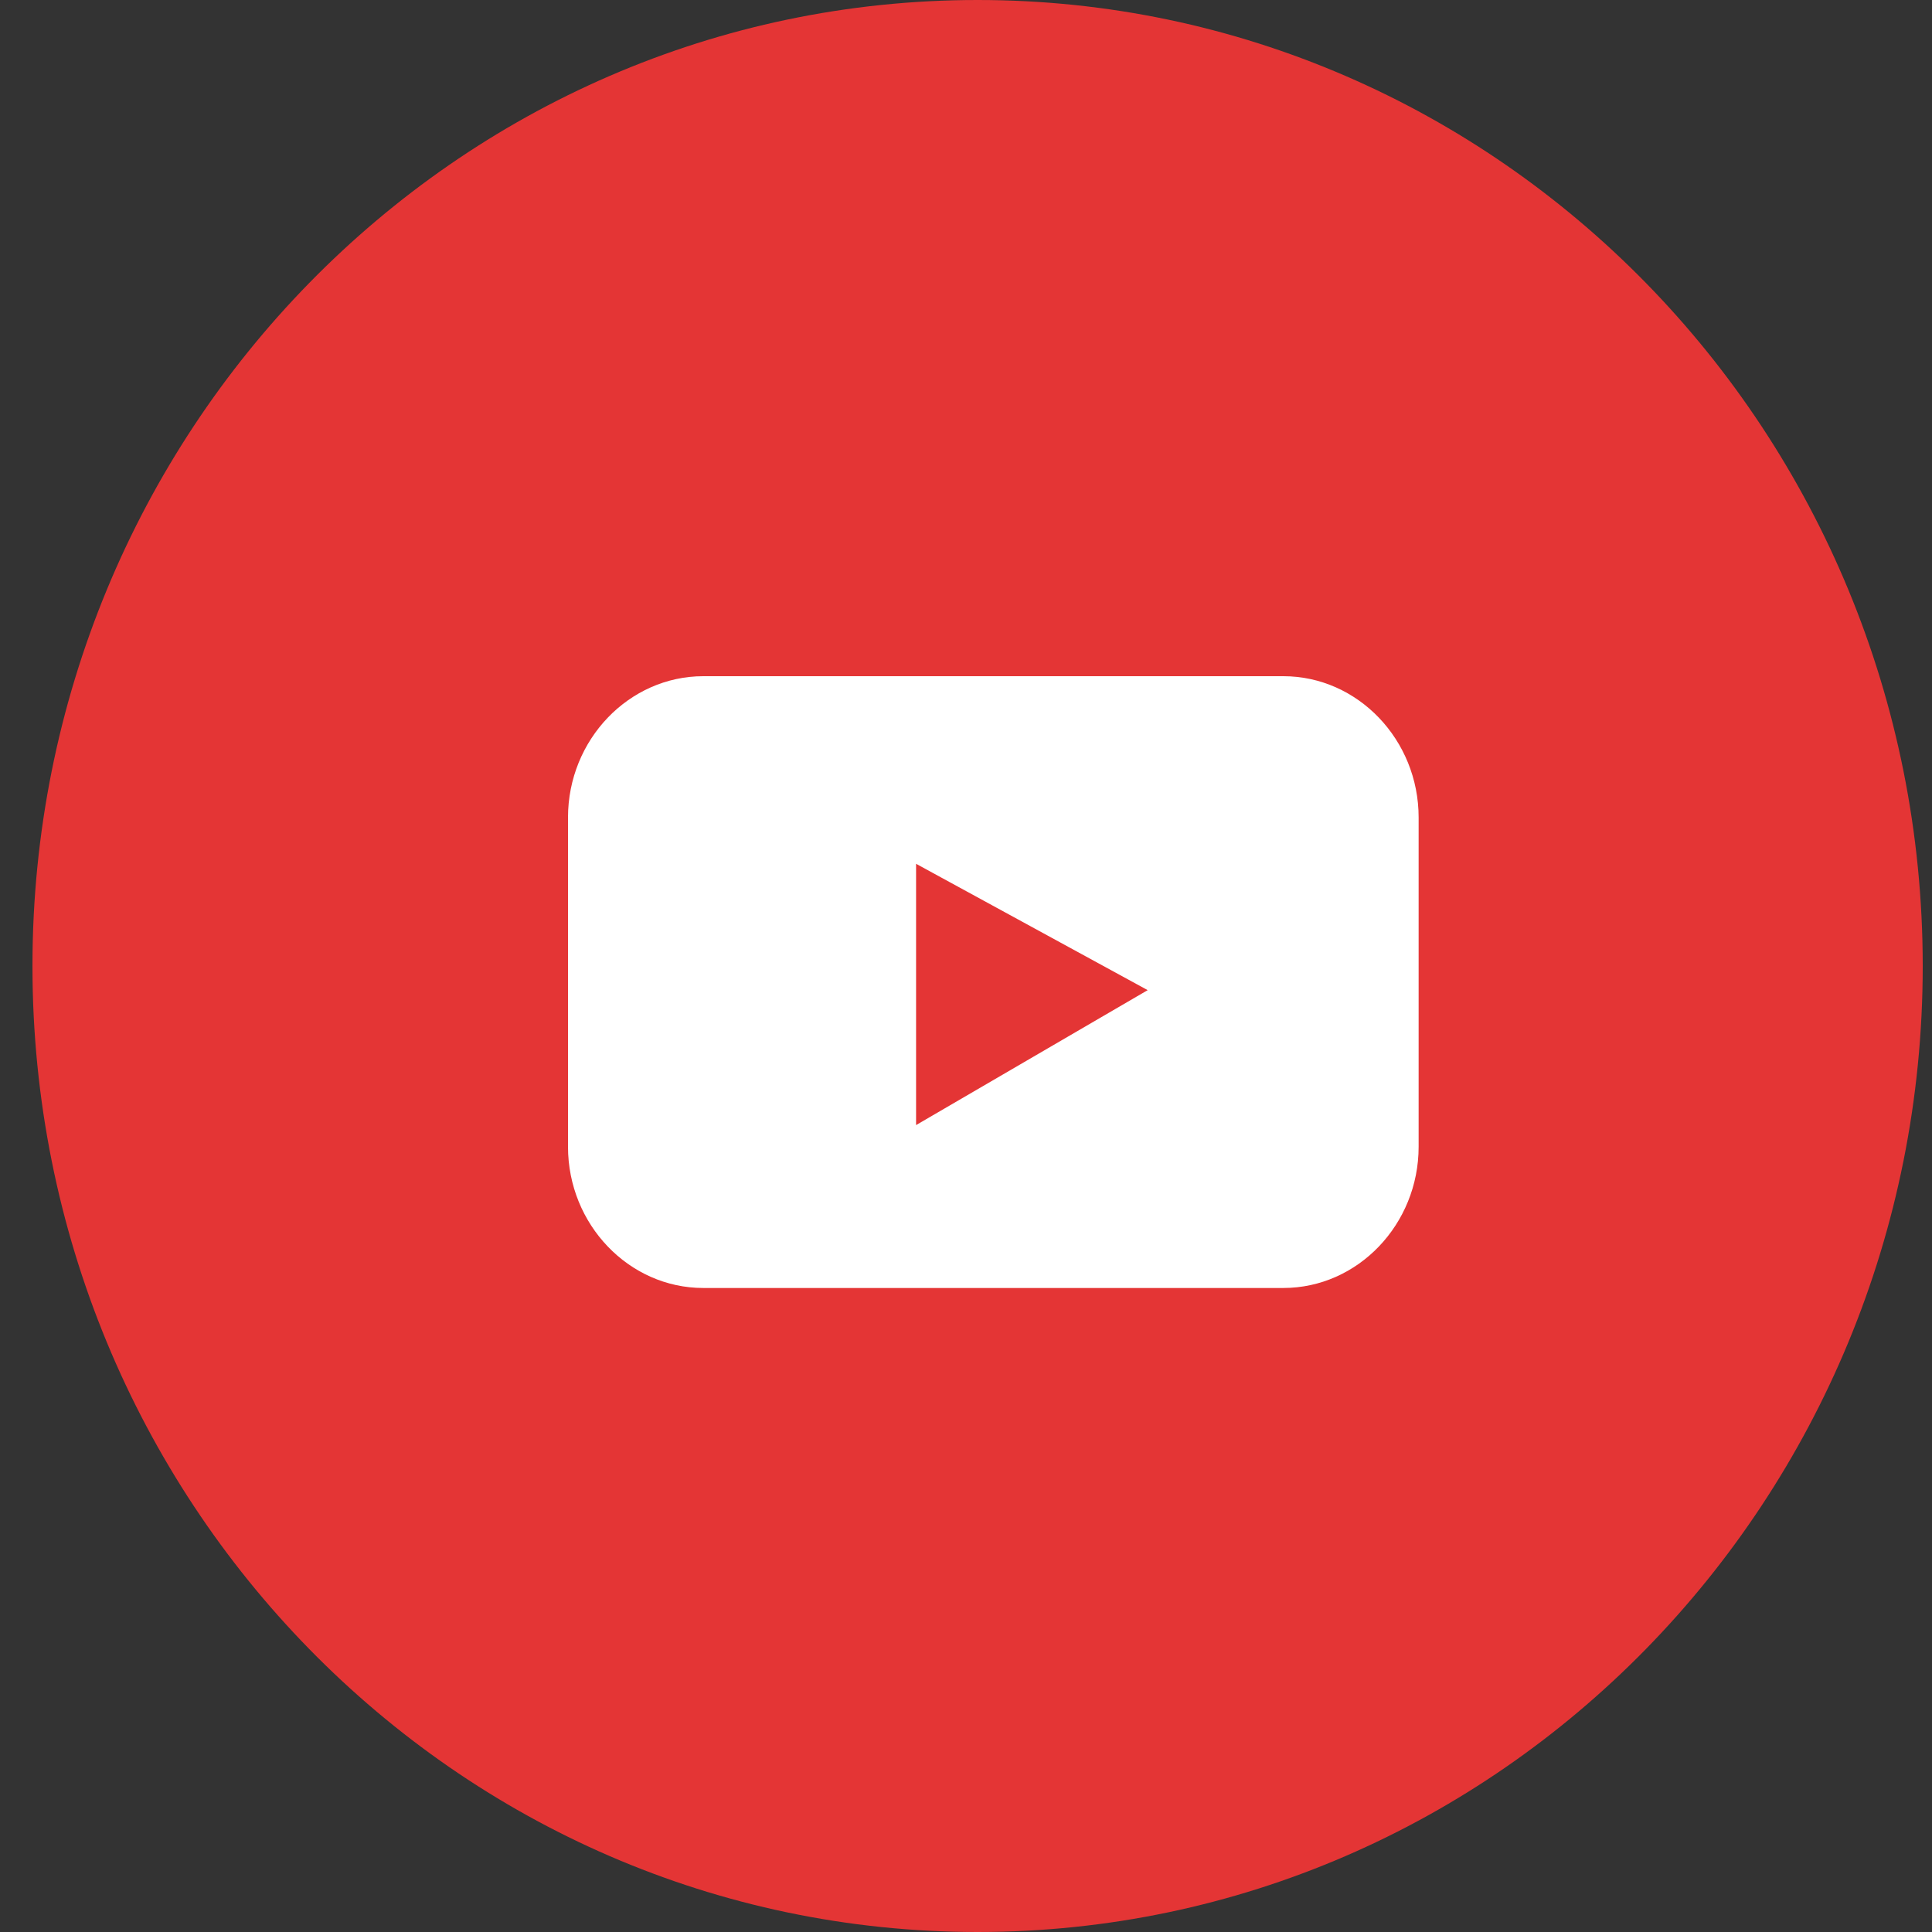
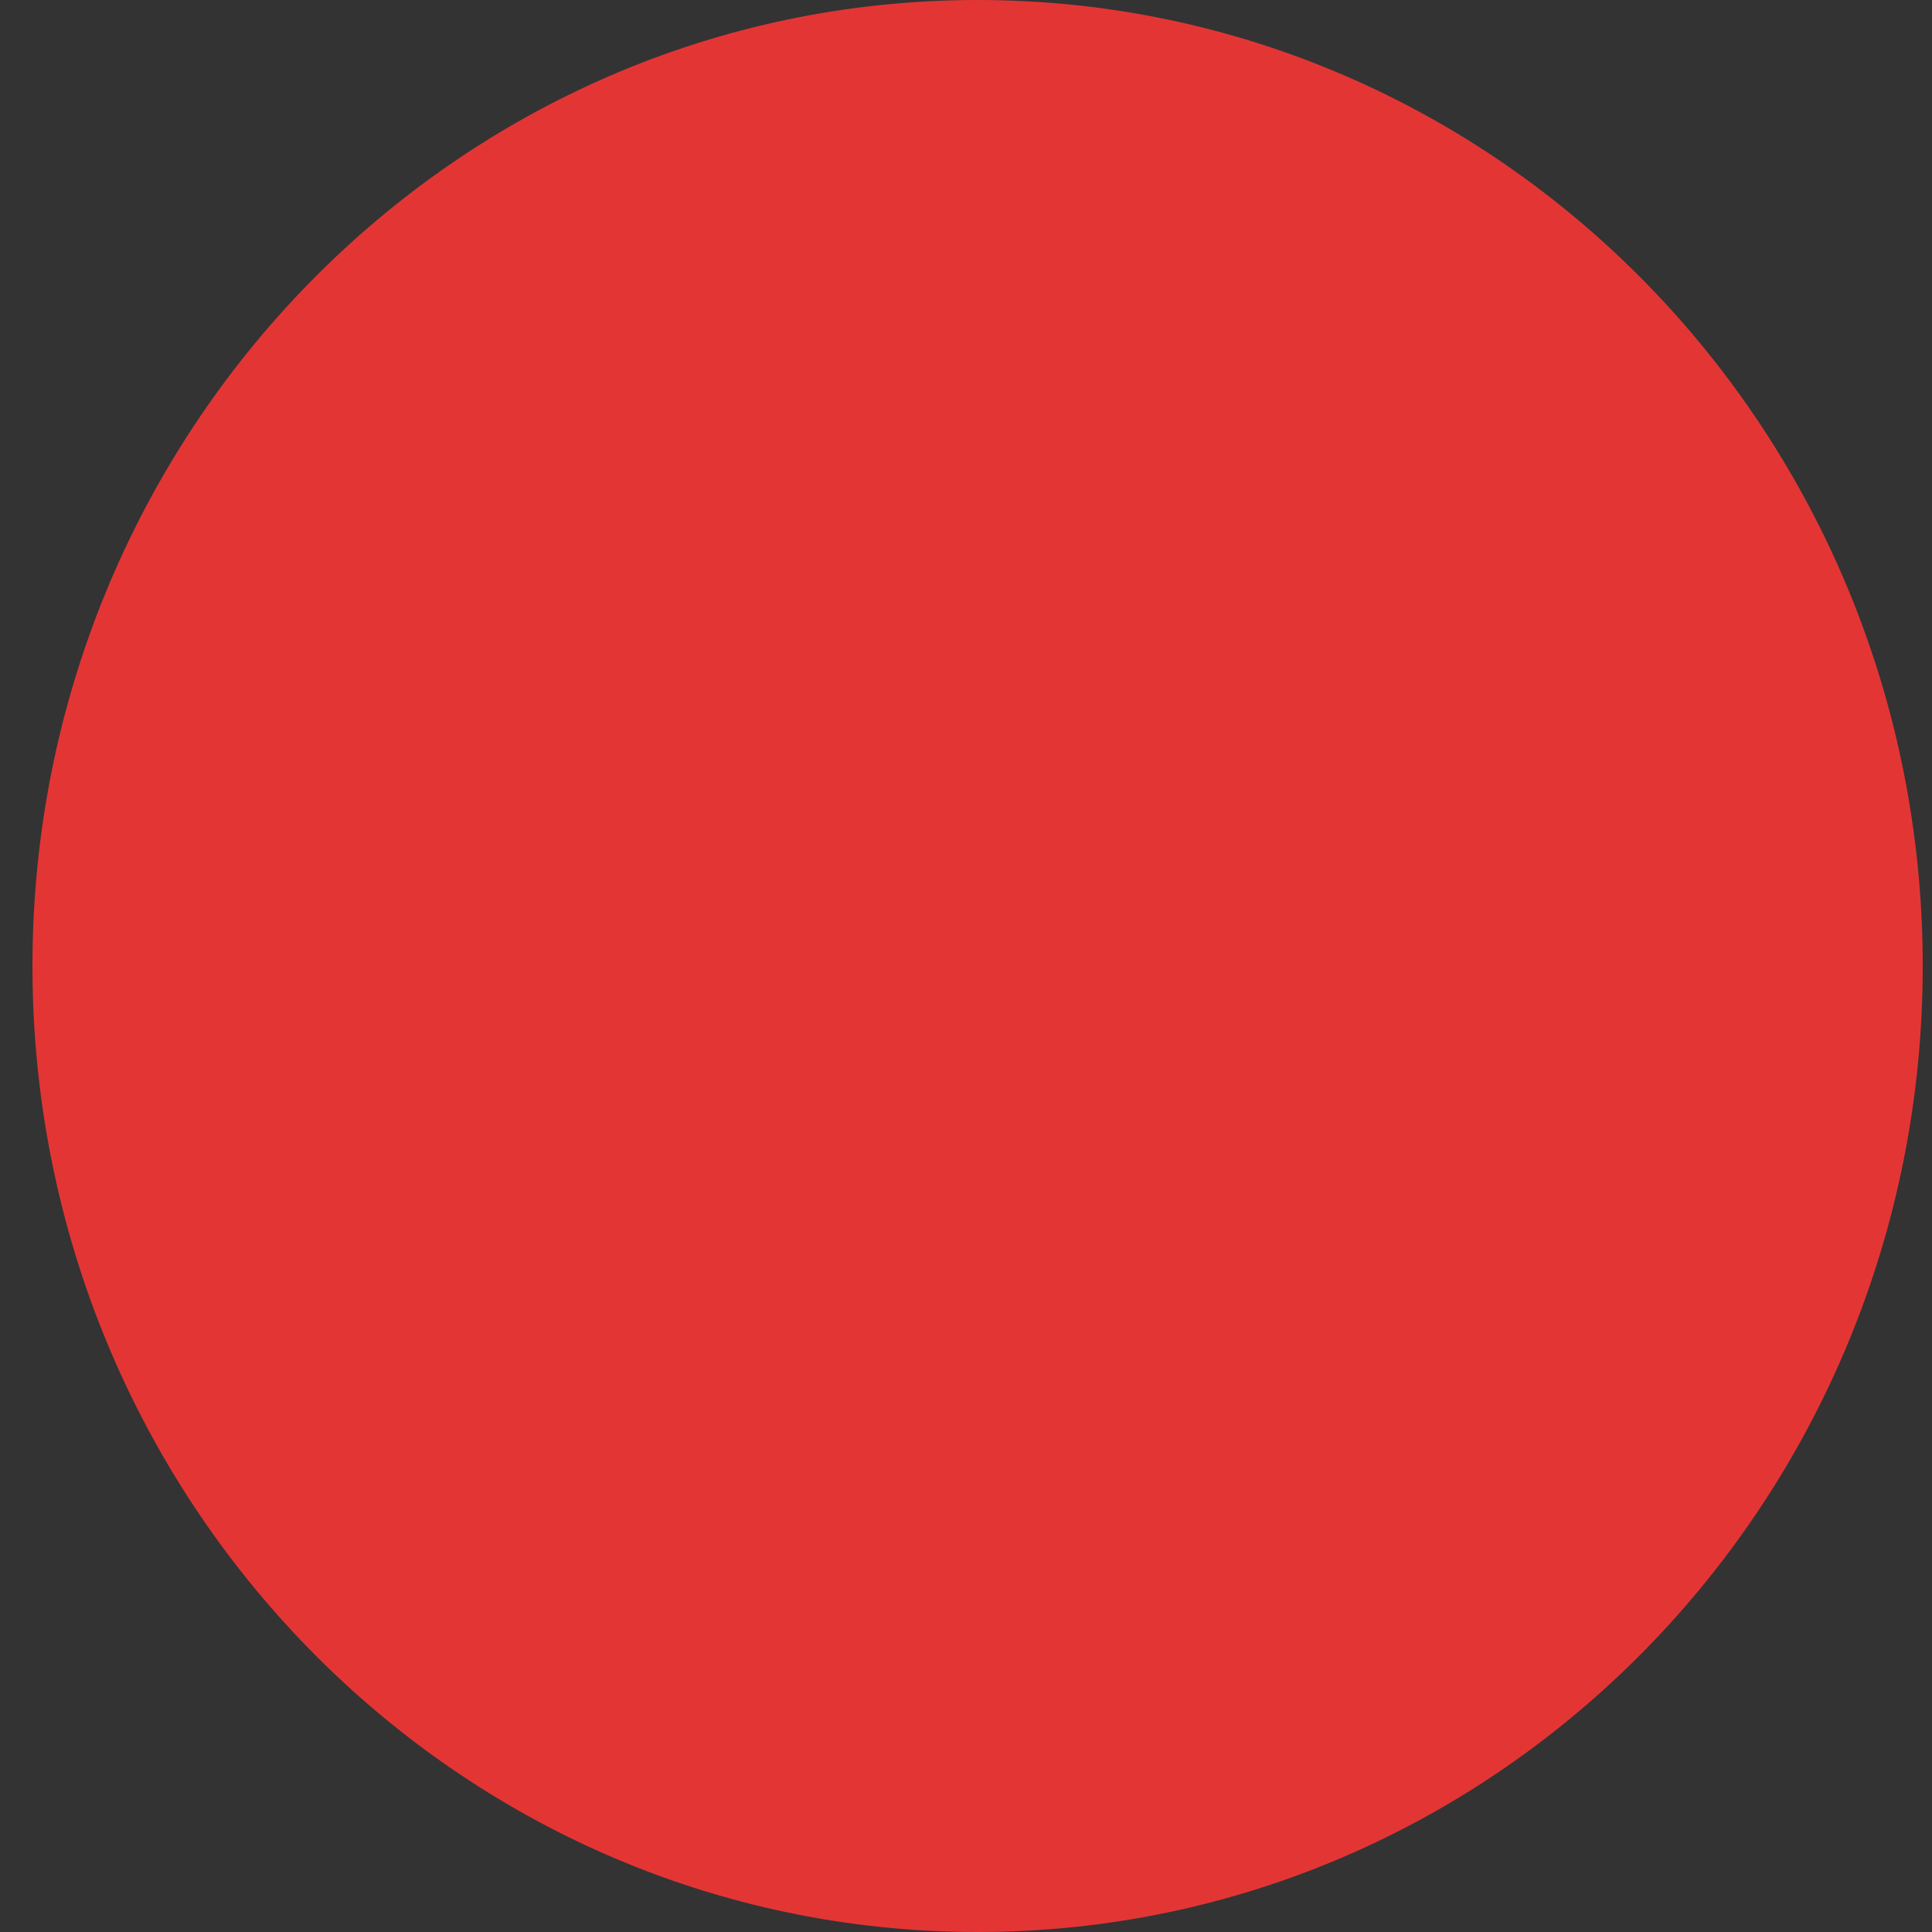
<svg xmlns="http://www.w3.org/2000/svg" width="50" height="50" viewBox="0 0 50 50" fill="none">
  <rect x="0" y="0" width="50" height="50" fill="#333333" stroke="none" />
  <path d="M25.3 50C38.809 50 49.76 38.807 49.76 25C49.76 11.193 38.809 0 25.3 0C11.791 0 0.84 11.193 0.84 25C0.84 38.807 11.791 50 25.3 50Z" fill="#E43535" />
-   <path fill-rule="evenodd" clip-rule="evenodd" d="M33.213 33.333H18.201C16.276 33.333 14.7 31.688 14.7 29.677V21.156C14.7 19.145 16.276 17.5 18.201 17.5H33.213C35.139 17.5 36.714 19.145 36.714 21.156V29.677C36.714 31.688 35.139 33.333 33.213 33.333ZM23.708 22.355V29.117L29.702 25.625L23.708 22.355Z" fill="white" />
</svg>